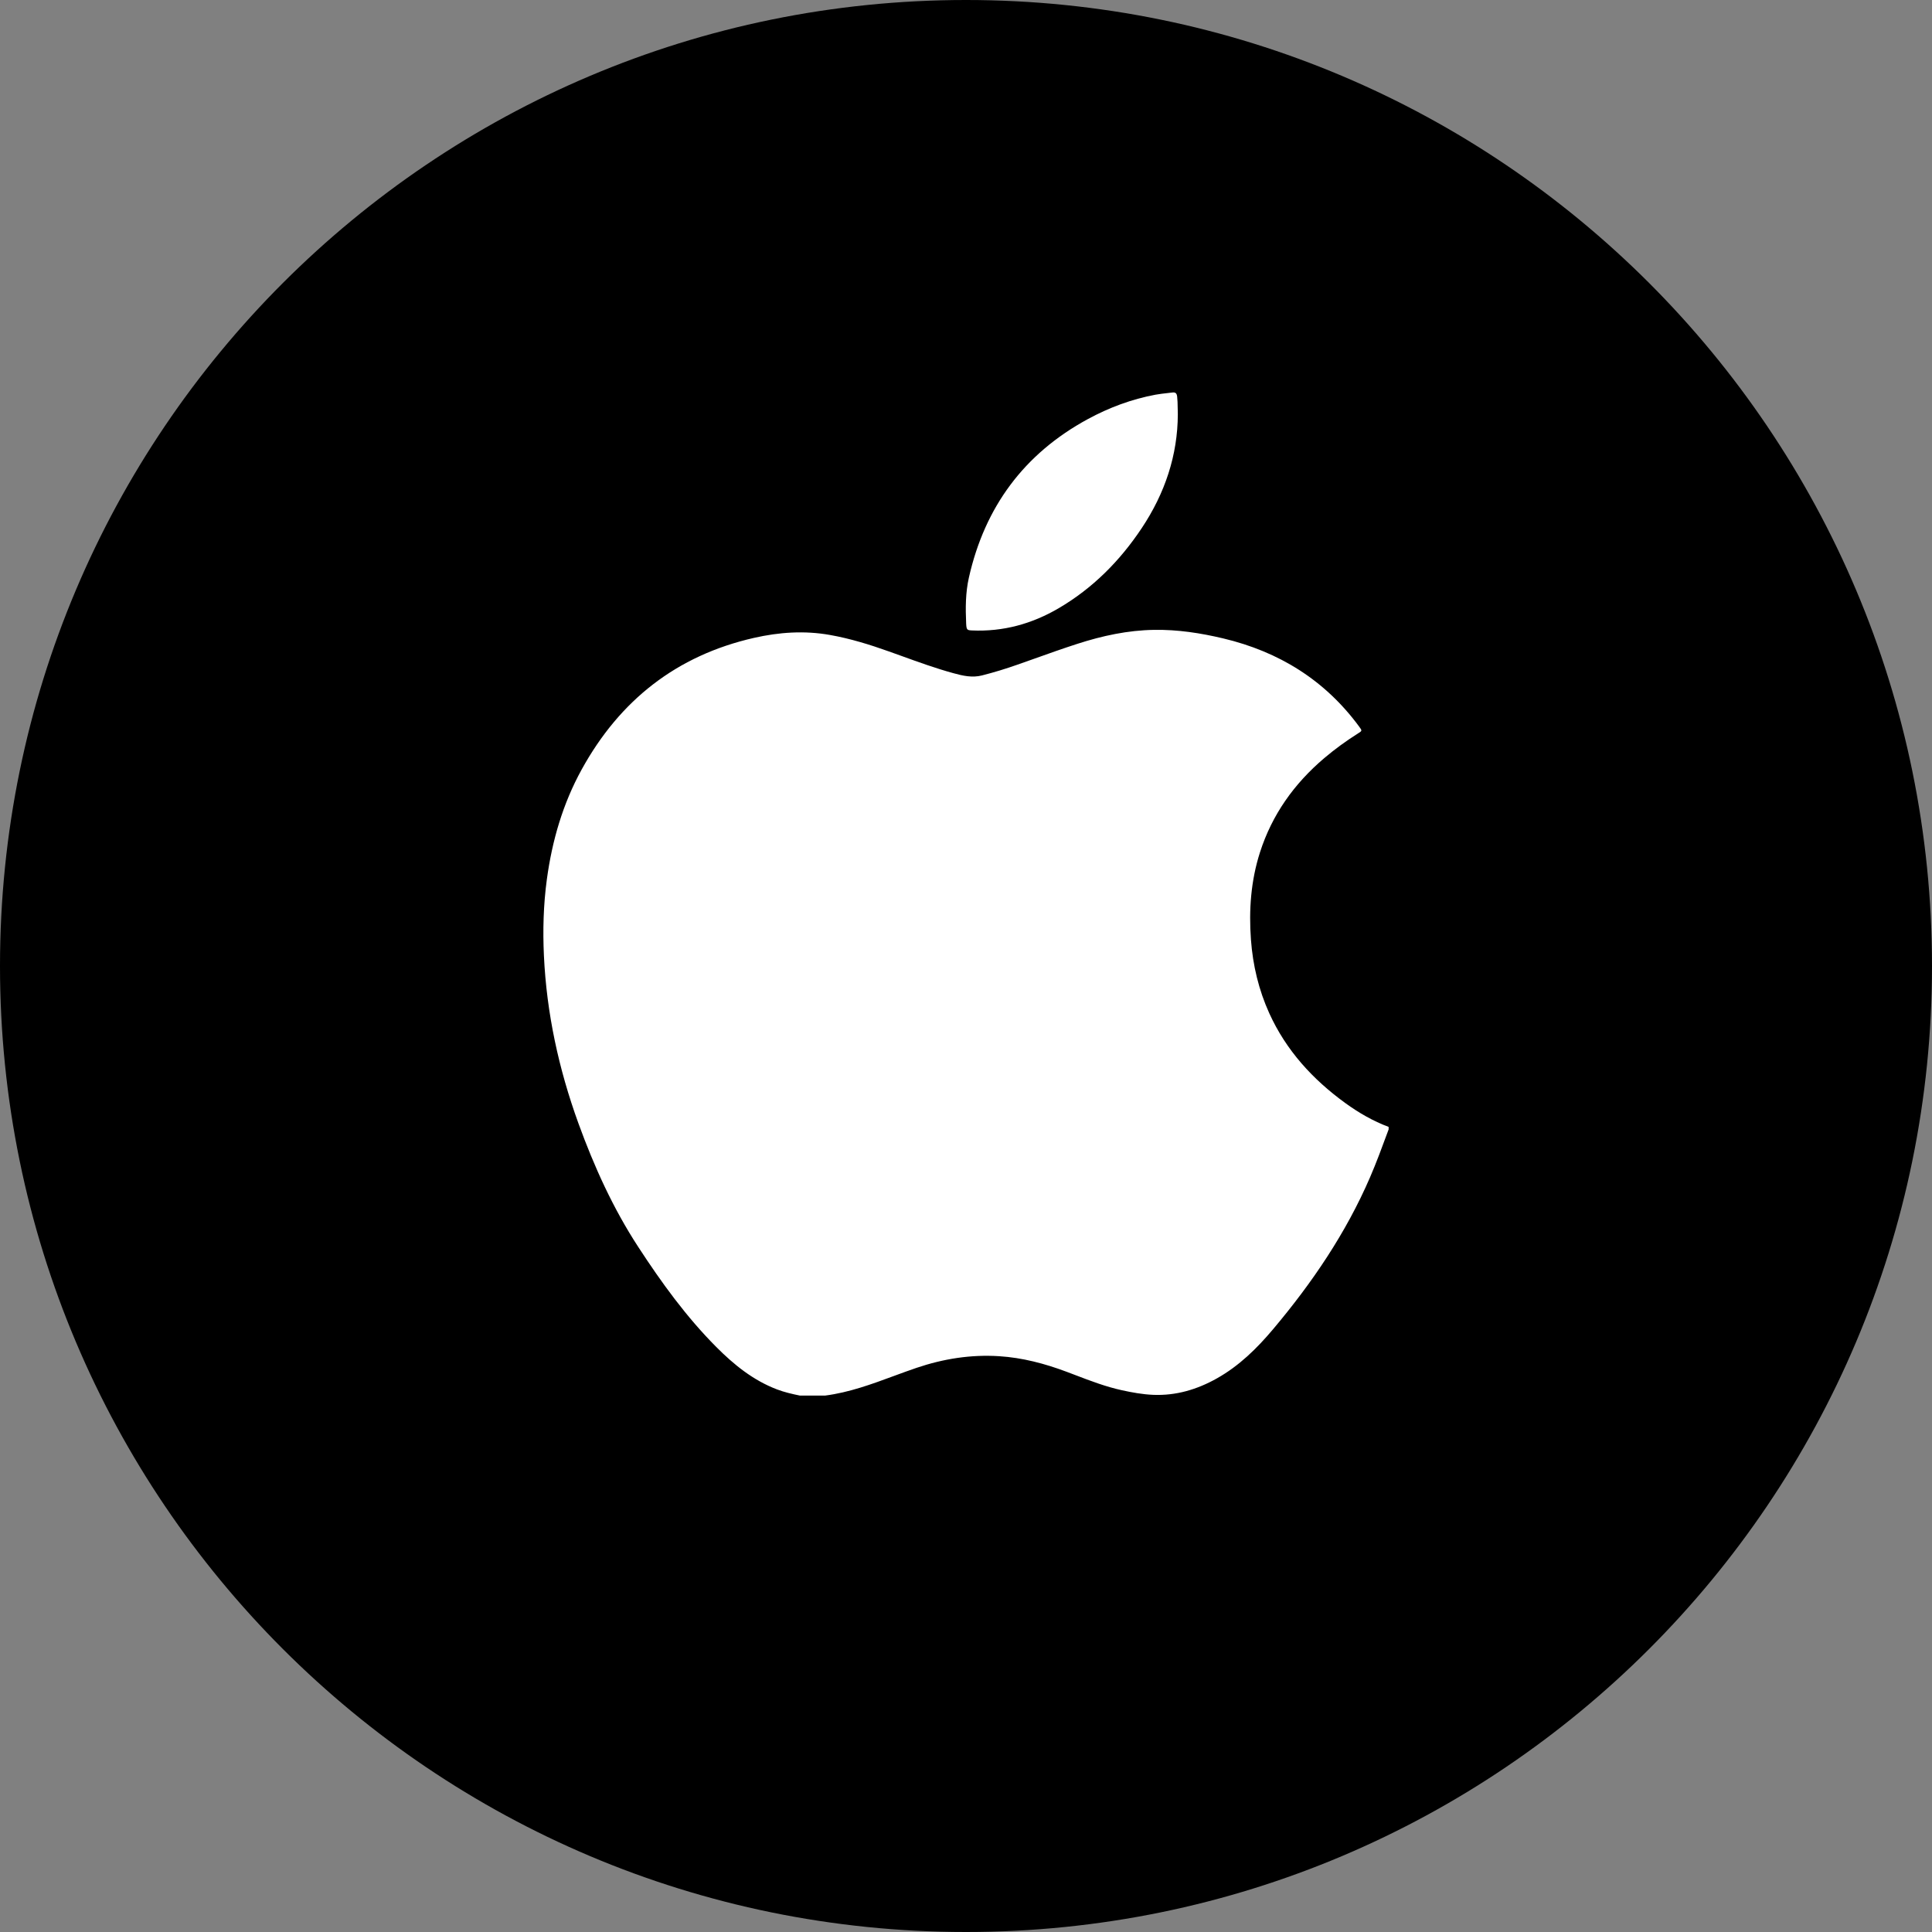
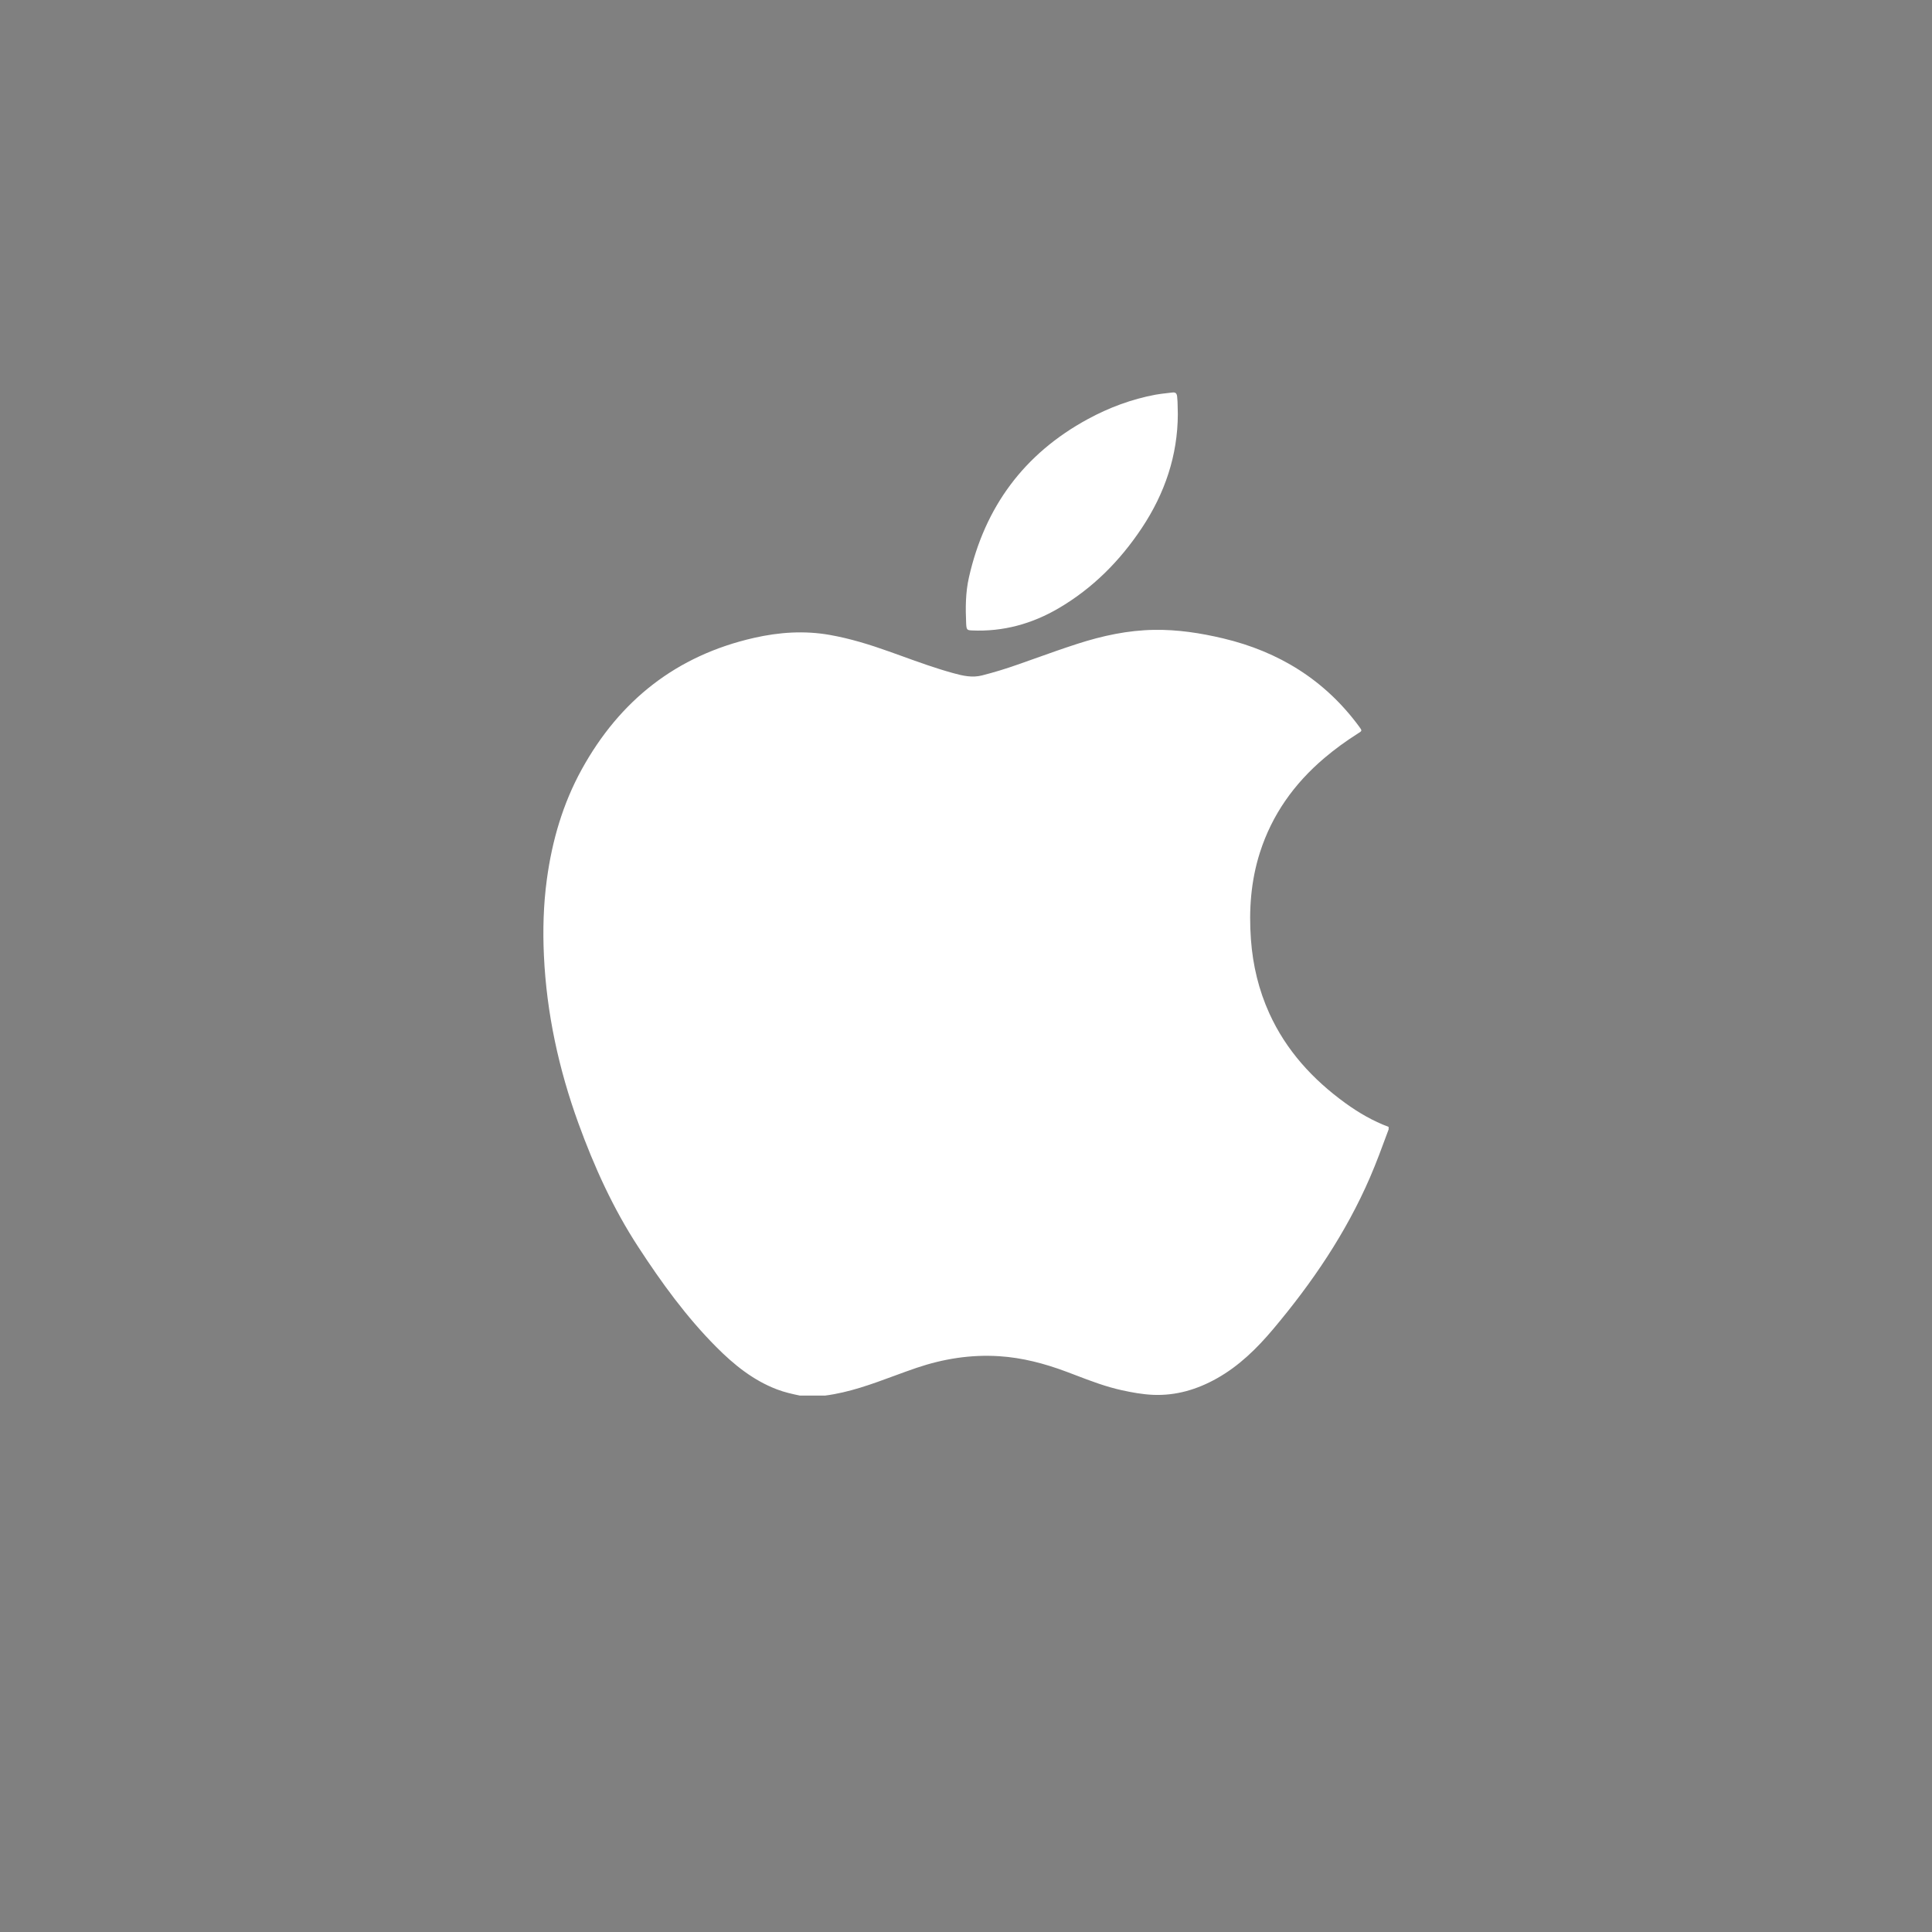
<svg xmlns="http://www.w3.org/2000/svg" width="64" height="64" viewBox="0 0 64 64" fill="none">
  <rect x="0" y="0" width="64" height="64" fill="#808080" stroke="none" />
-   <path d="M32 64C49.673 64 64 49.673 64 32C64 14.327 49.673 0 32 0C14.327 0 0 14.327 0 32C0 49.673 14.327 64 32 64Z" fill="#000000" />
  <path fill-rule="evenodd" clip-rule="evenodd" d="M37.824 17.491C38.589 16.341 39.013 15.082 39.017 13.719C39.014 13.642 39.013 13.568 39.012 13.496C39.01 13.37 39.008 13.252 38.994 13.133C38.98 13.017 38.928 12.99 38.83 13.003C38.779 13.009 38.727 13.015 38.676 13.021C38.542 13.036 38.409 13.051 38.276 13.075C37.486 13.223 36.742 13.5 36.036 13.883C33.923 15.031 32.623 16.793 32.096 19.132C31.983 19.632 31.982 20.141 32.005 20.65C32.015 20.864 32.034 20.877 32.197 20.884C33.23 20.931 34.185 20.666 35.069 20.149C36.2 19.486 37.101 18.578 37.824 17.491ZM46 37.414V37.33C45.486 37.138 45.013 36.865 44.57 36.544C43.487 35.759 42.607 34.799 42.048 33.569C41.696 32.793 41.502 31.978 41.439 31.127C41.367 30.146 41.436 29.181 41.737 28.239C42.137 26.987 42.87 25.961 43.867 25.114C44.22 24.815 44.592 24.544 44.984 24.297C45.126 24.208 45.126 24.208 45.024 24.07L45.022 24.067C43.888 22.527 42.366 21.587 40.52 21.148C39.77 20.97 39.011 20.853 38.238 20.865C37.363 20.877 36.516 21.061 35.689 21.328C35.212 21.482 34.739 21.65 34.267 21.819C34.076 21.887 33.886 21.954 33.695 22.021C33.312 22.156 32.925 22.274 32.532 22.374C32.206 22.458 31.893 22.386 31.582 22.3C30.998 22.14 30.429 21.934 29.86 21.728C29.723 21.679 29.586 21.63 29.45 21.581C28.812 21.353 28.168 21.154 27.5 21.035C26.651 20.883 25.809 20.941 24.975 21.131C22.412 21.714 20.531 23.198 19.27 25.488C18.644 26.625 18.289 27.848 18.115 29.132C18.001 29.972 17.979 30.815 18.018 31.658C18.107 33.567 18.509 35.414 19.16 37.209C19.681 38.643 20.307 40.026 21.142 41.305C21.909 42.483 22.732 43.62 23.727 44.62C24.312 45.208 24.952 45.727 25.742 46.027C25.987 46.12 26.241 46.178 26.496 46.23H27.336C28.13 46.127 28.872 45.854 29.614 45.58C29.863 45.488 30.112 45.397 30.364 45.311C31.251 45.011 32.163 44.866 33.1 44.926C33.869 44.975 34.607 45.17 35.325 45.439C35.424 45.476 35.523 45.514 35.621 45.551C36.127 45.745 36.634 45.938 37.166 46.054C37.508 46.129 37.852 46.191 38.201 46.206C38.958 46.237 39.656 46.029 40.311 45.661C41.047 45.248 41.638 44.667 42.174 44.03C43.465 42.497 44.583 40.852 45.383 39.003C45.594 38.514 45.778 38.015 45.962 37.516C45.975 37.482 45.987 37.448 46 37.414Z" fill="white" />
</svg>